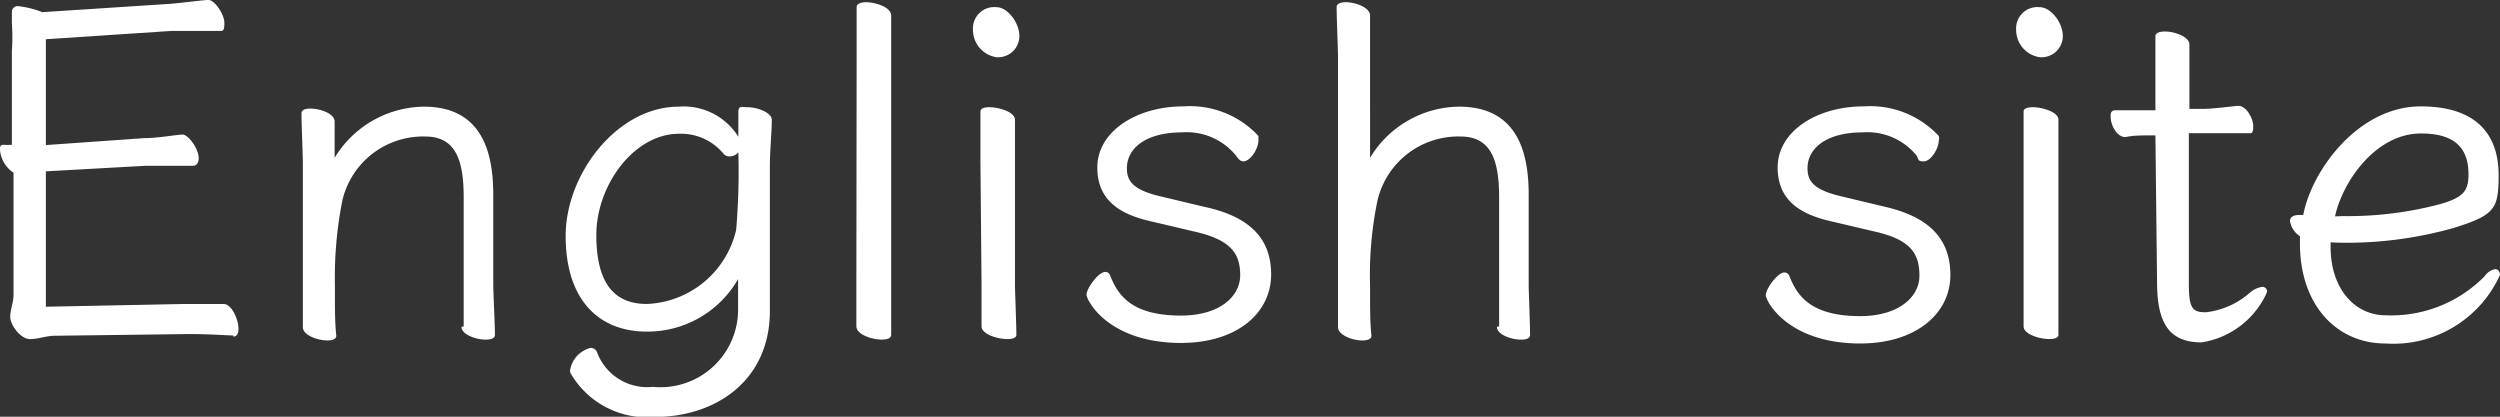
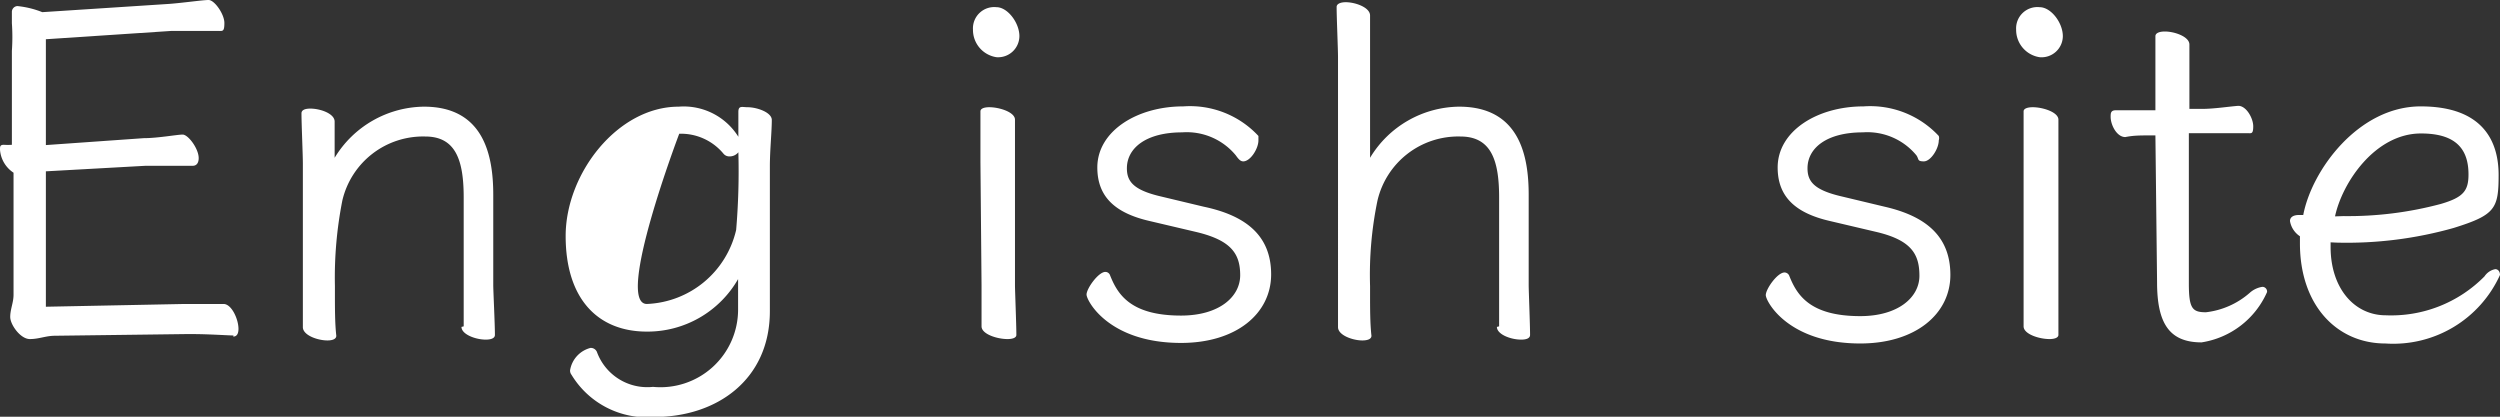
<svg xmlns="http://www.w3.org/2000/svg" viewBox="0 0 90.47 15.08">
  <rect x="0" y="0" width="90.47" height="15.08" fill="#333333" stroke="none" />
  <defs>
    <style>.cls-1{fill:#fff;}</style>
  </defs>
  <g id="レイヤー_2" data-name="レイヤー 2">
    <g id="レイヤー_1-2" data-name="レイヤー 1">
      <path class="cls-1" d="M8.45,12.14c-.19,0-.89-.05-1.48-.05H6.7L2,12.15c-.35,0-.58.12-.92.12s-.71-.52-.71-.8.12-.52.12-.8V6.25A1.09,1.09,0,0,1,0,5.42c0-.12,0-.18.14-.18h0a2.36,2.36,0,0,0,.29,0V1.84a7.17,7.17,0,0,0,0-1c0-.21,0-.33,0-.41A.21.21,0,0,1,.63.22a3.29,3.29,0,0,1,.9.22L6.14.14C6.65.1,7.34,0,7.55,0s.57.51.57.83-.06.29-.22.29H7.19c-.34,0-.71,0-1,0l-4.53.3V5.25L5.2,5c.51,0,1.21-.13,1.41-.13s.58.51.58.85c0,.17-.07.28-.22.28H6.26c-.34,0-.72,0-1,0l-3.6.2V11.1L6.68,11c.49,0,1.07,0,1.41,0h0c.29,0,.54.55.54.9,0,.16-.05.28-.19.28Z" />
      <path class="cls-1" d="M16.78,11.81c0-.27,0-1.27,0-1.66v-3c0-1.32-.27-2.21-1.39-2.21a3,3,0,0,0-3,2.31,14.4,14.4,0,0,0-.27,3.1v.27c0,.54,0,1.09.05,1.53,0,.12-.14.17-.32.17-.36,0-.89-.19-.89-.48s0-1.42,0-1.66V5.92c0-.33-.05-1.43-.05-1.82,0-.12.13-.17.32-.17.36,0,.88.18.88.47,0,0,0,.87,0,1.31a3.83,3.83,0,0,1,3.23-1.85c2.19,0,2.51,1.8,2.51,3.19v3.27c0,.2.06,1.41.06,1.8,0,.12-.14.17-.33.17-.37,0-.88-.19-.88-.46Z" />
-       <path class="cls-1" d="M26.71,10.1A3.78,3.78,0,0,1,23.41,12c-1.79,0-2.94-1.2-2.94-3.46s1.88-4.68,4.09-4.68a2.33,2.33,0,0,1,2.16,1.09c0-.43,0-.66,0-.9s.14-.17.33-.17c.35,0,.88.19.88.46h0c0,.43-.07,1.09-.07,1.69v5.23c0,2.48-1.92,3.83-4.18,3.83a3.19,3.19,0,0,1-3-1.53.24.24,0,0,1-.05-.16,1,1,0,0,1,.74-.81.24.24,0,0,1,.24.17A1.94,1.94,0,0,0,23.63,14a2.81,2.81,0,0,0,3.08-2.8ZM26.4,5.66a.27.27,0,0,1-.22-.1,2,2,0,0,0-1.6-.72c-1.66,0-3,1.89-3,3.66S22.24,11,23.41,11a3.46,3.46,0,0,0,3.23-2.68,25.18,25.18,0,0,0,.08-2.81A.4.4,0,0,1,26.4,5.66Z" />
-       <path class="cls-1" d="M31,2.07C31,1.75,31,.65,31,.25c0-.11.15-.17.34-.17.37,0,.91.19.91.48s0,1.11,0,1.51v8.25c0,.2,0,1.41,0,1.8,0,.12-.15.17-.34.17-.37,0-.92-.19-.92-.48s0-1.25,0-1.49Z" />
+       <path class="cls-1" d="M26.71,10.1A3.78,3.78,0,0,1,23.41,12c-1.79,0-2.94-1.2-2.94-3.46s1.88-4.68,4.09-4.68a2.33,2.33,0,0,1,2.16,1.09c0-.43,0-.66,0-.9s.14-.17.33-.17c.35,0,.88.19.88.46h0c0,.43-.07,1.09-.07,1.69v5.23c0,2.48-1.92,3.83-4.18,3.83a3.19,3.19,0,0,1-3-1.53.24.24,0,0,1-.05-.16,1,1,0,0,1,.74-.81.24.24,0,0,1,.24.17A1.94,1.94,0,0,0,23.63,14a2.81,2.81,0,0,0,3.08-2.8ZM26.4,5.66a.27.27,0,0,1-.22-.1,2,2,0,0,0-1.6-.72S22.24,11,23.41,11a3.46,3.46,0,0,0,3.23-2.68,25.18,25.18,0,0,0,.08-2.81A.4.4,0,0,1,26.4,5.66Z" />
      <path class="cls-1" d="M36.06,2.07a1,1,0,0,1-.85-1,.77.77,0,0,1,.85-.81c.4,0,.83.56.83,1.05A.77.77,0,0,1,36.06,2.07Zm-.58,3.78c0-.33,0-1.43,0-1.82,0-.1.13-.15.32-.15.37,0,.93.18.93.45s0,1.11,0,1.52v4.47c0,.2.05,1.41.05,1.8,0,.1-.13.15-.32.15-.38,0-.94-.18-.94-.46s0-1.25,0-1.49Z" />
      <path class="cls-1" d="M41.61,8c-1.27-.29-1.9-.89-1.9-1.94,0-1.31,1.43-2.21,3.11-2.21a3.38,3.38,0,0,1,2.72,1.07s0,.09,0,.16c0,.3-.29.76-.55.76-.1,0-.17-.08-.27-.22a2.3,2.3,0,0,0-1.94-.83c-1.31,0-2,.57-2,1.3,0,.46.22.77,1.15,1l1.63.39C45.08,7.8,46,8.52,46,9.93s-1.25,2.48-3.26,2.48c-2.62,0-3.42-1.53-3.42-1.75s.43-.82.68-.82a.18.18,0,0,1,.17.12c.27.68.73,1.46,2.57,1.46,1.38,0,2.14-.68,2.14-1.46S44.55,8.7,43.31,8.4Z" />
      <path class="cls-1" d="M54.25,11.81c0-.27,0-1.27,0-1.66v-3c0-1.32-.27-2.21-1.4-2.21a3,3,0,0,0-3,2.31,13.23,13.23,0,0,0-.27,3.1v.27c0,.54,0,1.09.05,1.53,0,.12-.14.17-.33.17-.35,0-.88-.19-.88-.48s0-1.42,0-1.66V2.07c0-.32-.05-1.42-.05-1.82,0-.11.14-.17.33-.17.35,0,.88.19.88.48s0,1.28,0,1.68V5.71a3.81,3.81,0,0,1,3.22-1.85c2.2,0,2.52,1.8,2.52,3.19v3.27c0,.2.05,1.41.05,1.8,0,.12-.13.17-.32.17-.38,0-.88-.19-.88-.46Z" />
      <path class="cls-1" d="M66.23,8c-1.27-.29-1.9-.89-1.9-1.94,0-1.31,1.42-2.21,3.11-2.21a3.39,3.39,0,0,1,2.72,1.07.26.26,0,0,1,0,.16c0,.3-.29.76-.54.76s-.17-.08-.27-.22a2.3,2.3,0,0,0-1.94-.83c-1.31,0-2,.57-2,1.3,0,.46.22.77,1.16,1l1.63.39c1.48.34,2.38,1.06,2.38,2.47s-1.26,2.48-3.26,2.48c-2.62,0-3.42-1.53-3.42-1.75s.42-.82.68-.82a.19.19,0,0,1,.17.12c.27.68.73,1.46,2.57,1.46,1.37,0,2.14-.68,2.14-1.46S69.17,8.7,67.93,8.4Z" />
      <path class="cls-1" d="M73.81,2.07a1,1,0,0,1-.85-1,.77.77,0,0,1,.85-.81c.41,0,.84.56.84,1.05A.77.77,0,0,1,73.81,2.07Zm-.58,3.78c0-.33,0-1.43,0-1.82,0-.1.14-.15.33-.15.37,0,.93.18.93.45s0,1.11,0,1.52v4.47c0,.2,0,1.41,0,1.8,0,.1-.14.15-.32.15-.38,0-.94-.18-.94-.46s0-1.25,0-1.49Z" />
      <path class="cls-1" d="M78,4.9h-.09c-.49,0-.69,0-1,.06h0c-.31,0-.53-.44-.53-.73,0-.13,0-.24.19-.24H78V3.13c0-.33,0-1.43,0-1.82,0-.12.16-.17.34-.17.36,0,.89.19.89.47s0,1.11,0,1.52v.81h.48c.41,0,1-.09,1.29-.11h0c.29,0,.54.45.54.74s-.07.25-.2.25-1,0-1.46,0h-.67v5.43c0,.91.12,1.05.62,1.05a2.91,2.91,0,0,0,1.58-.7.88.88,0,0,1,.46-.22.17.17,0,0,1,.17.19,3.11,3.11,0,0,1-2.37,1.82c-1.19,0-1.61-.72-1.61-2.18Z" />
      <path class="cls-1" d="M84.34,8.77v.17c0,1.48.85,2.47,2,2.47A4.74,4.74,0,0,0,89.91,10a.6.6,0,0,1,.39-.26c.1,0,.17.09.17.21a4.24,4.24,0,0,1-4.15,2.48c-1.75,0-3.09-1.38-3.09-3.62V8.55A.82.82,0,0,1,82.87,8c0-.12.09-.22.33-.22l.15,0c.31-1.63,2-3.93,4.25-3.93s2.82,1.26,2.82,2.48-.12,1.45-1.63,1.92a14.21,14.21,0,0,1-4.23.53Zm.47-.95a13,13,0,0,0,3.52-.44c.82-.24,1-.48,1-1.07,0-1-.55-1.48-1.72-1.48-1.66,0-2.85,1.78-3.11,3Z" />
    </g>
  </g>
</svg>